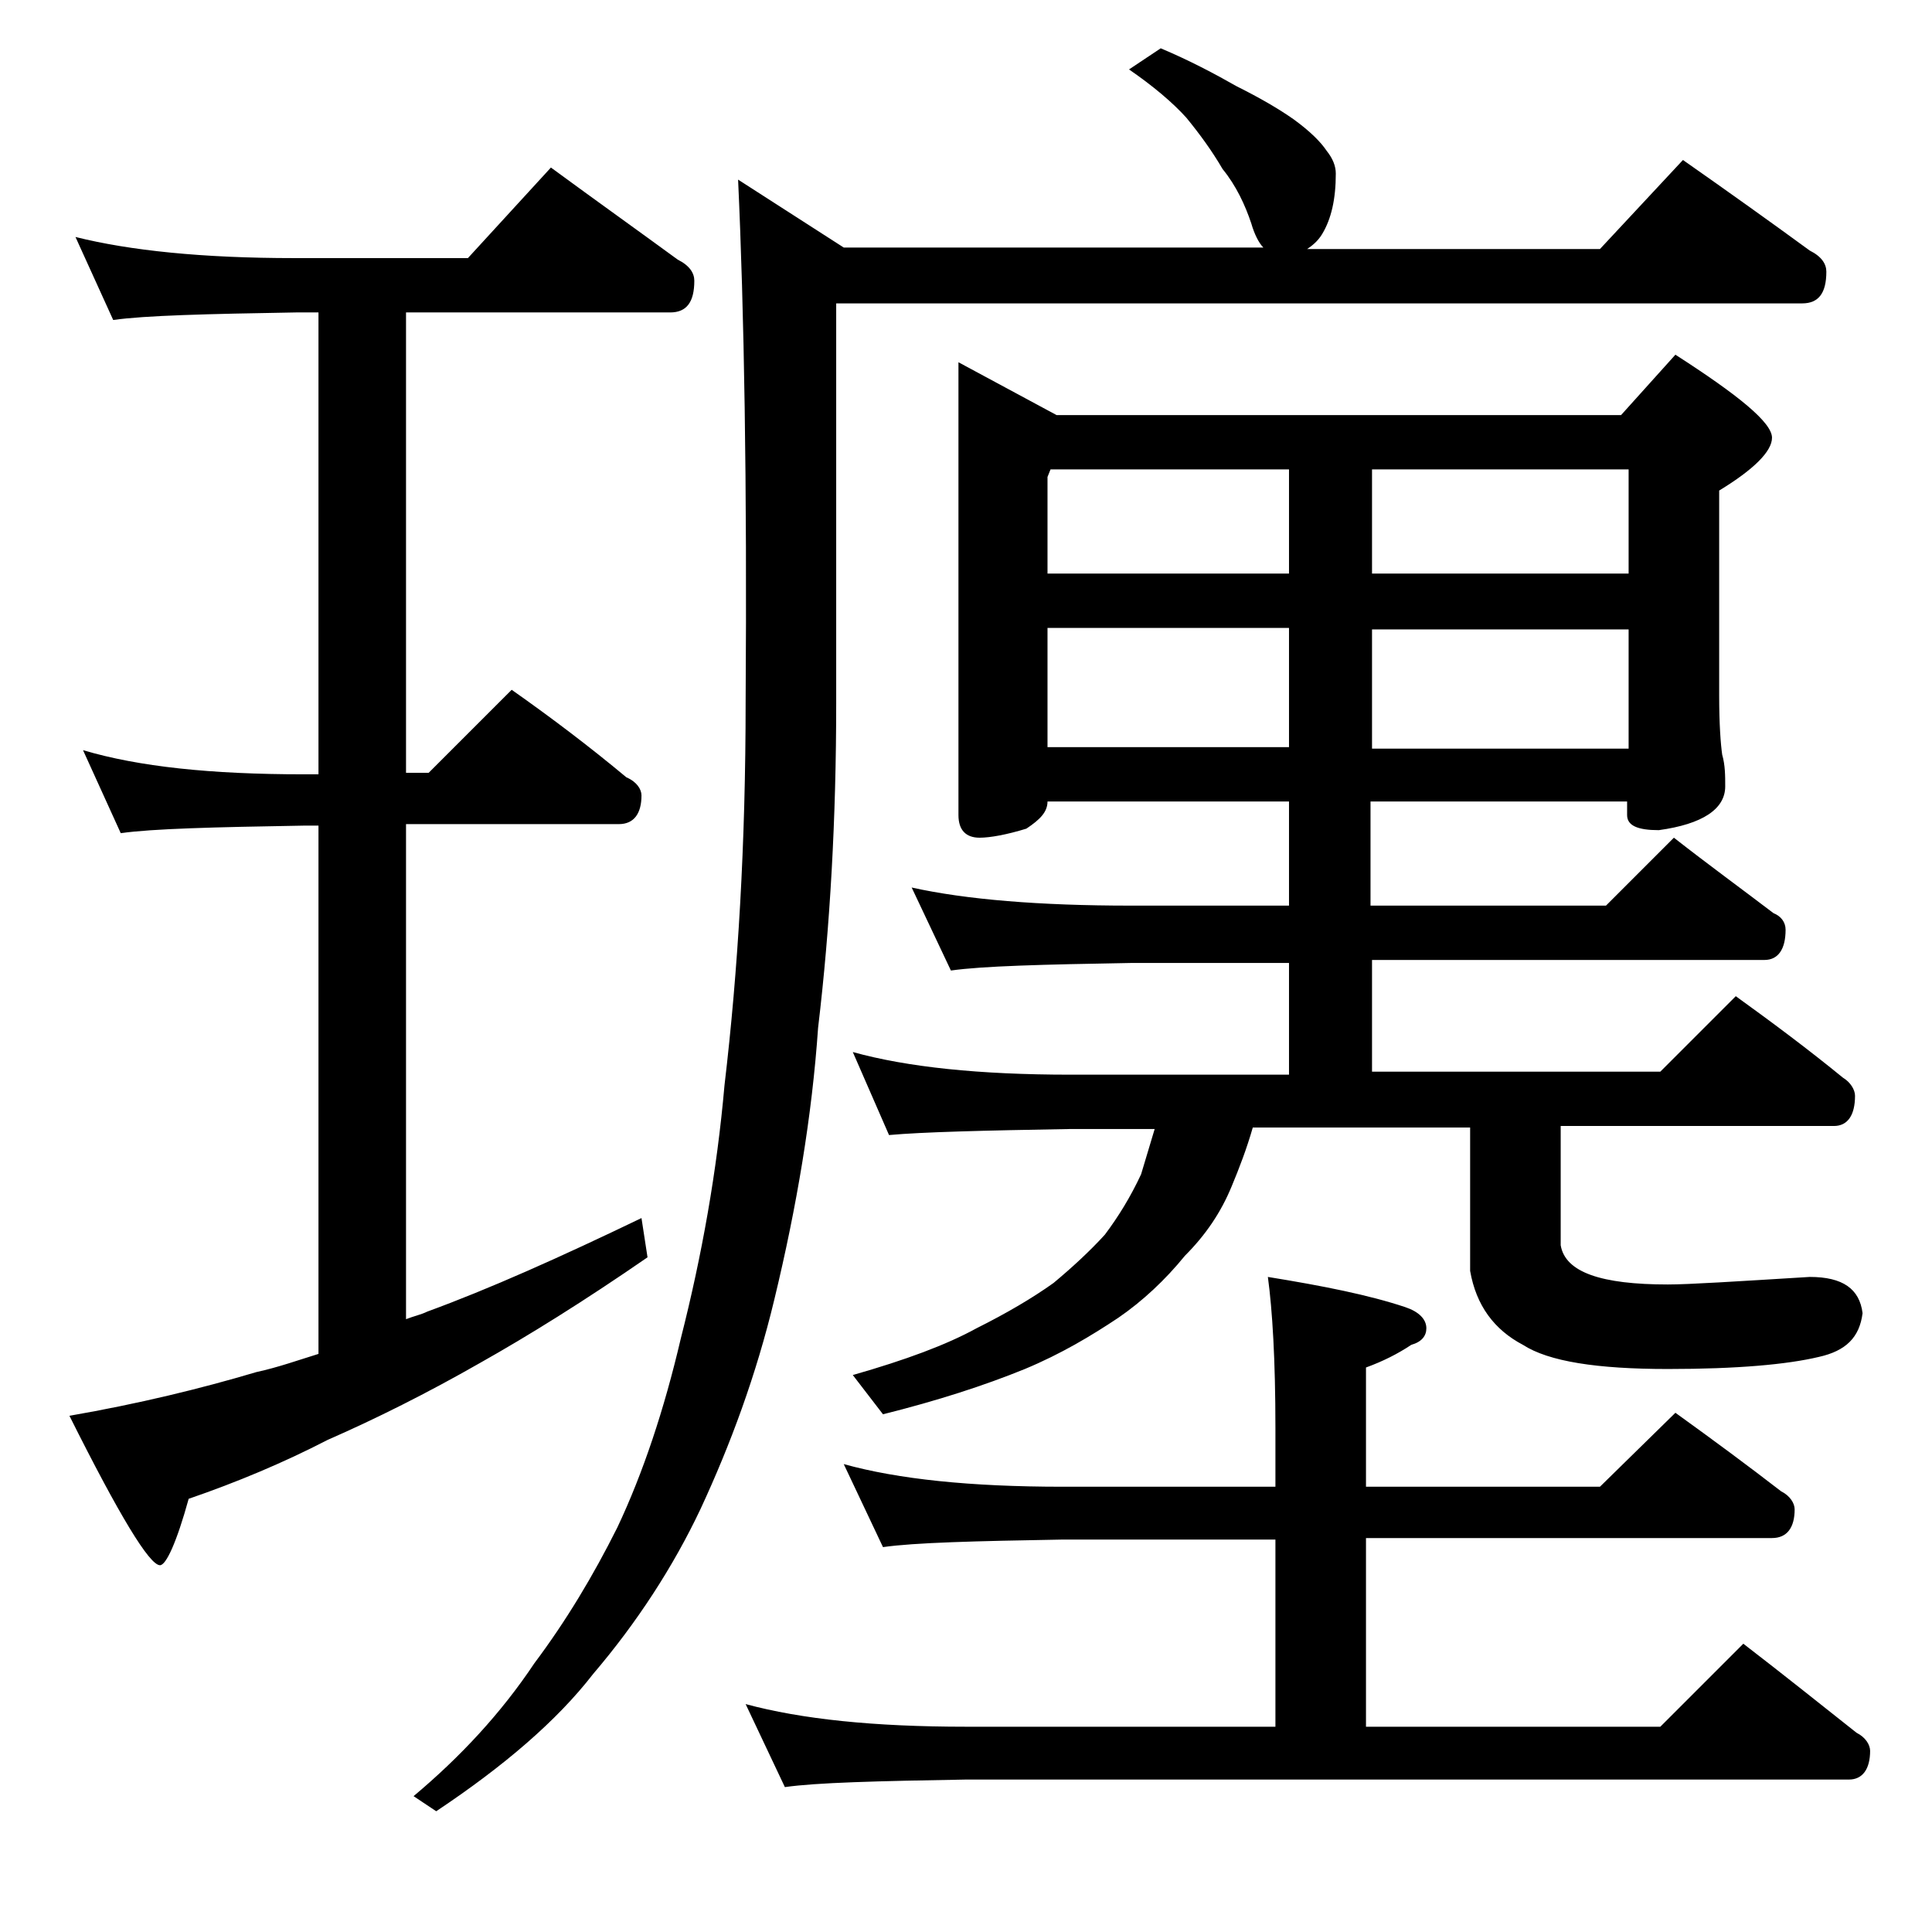
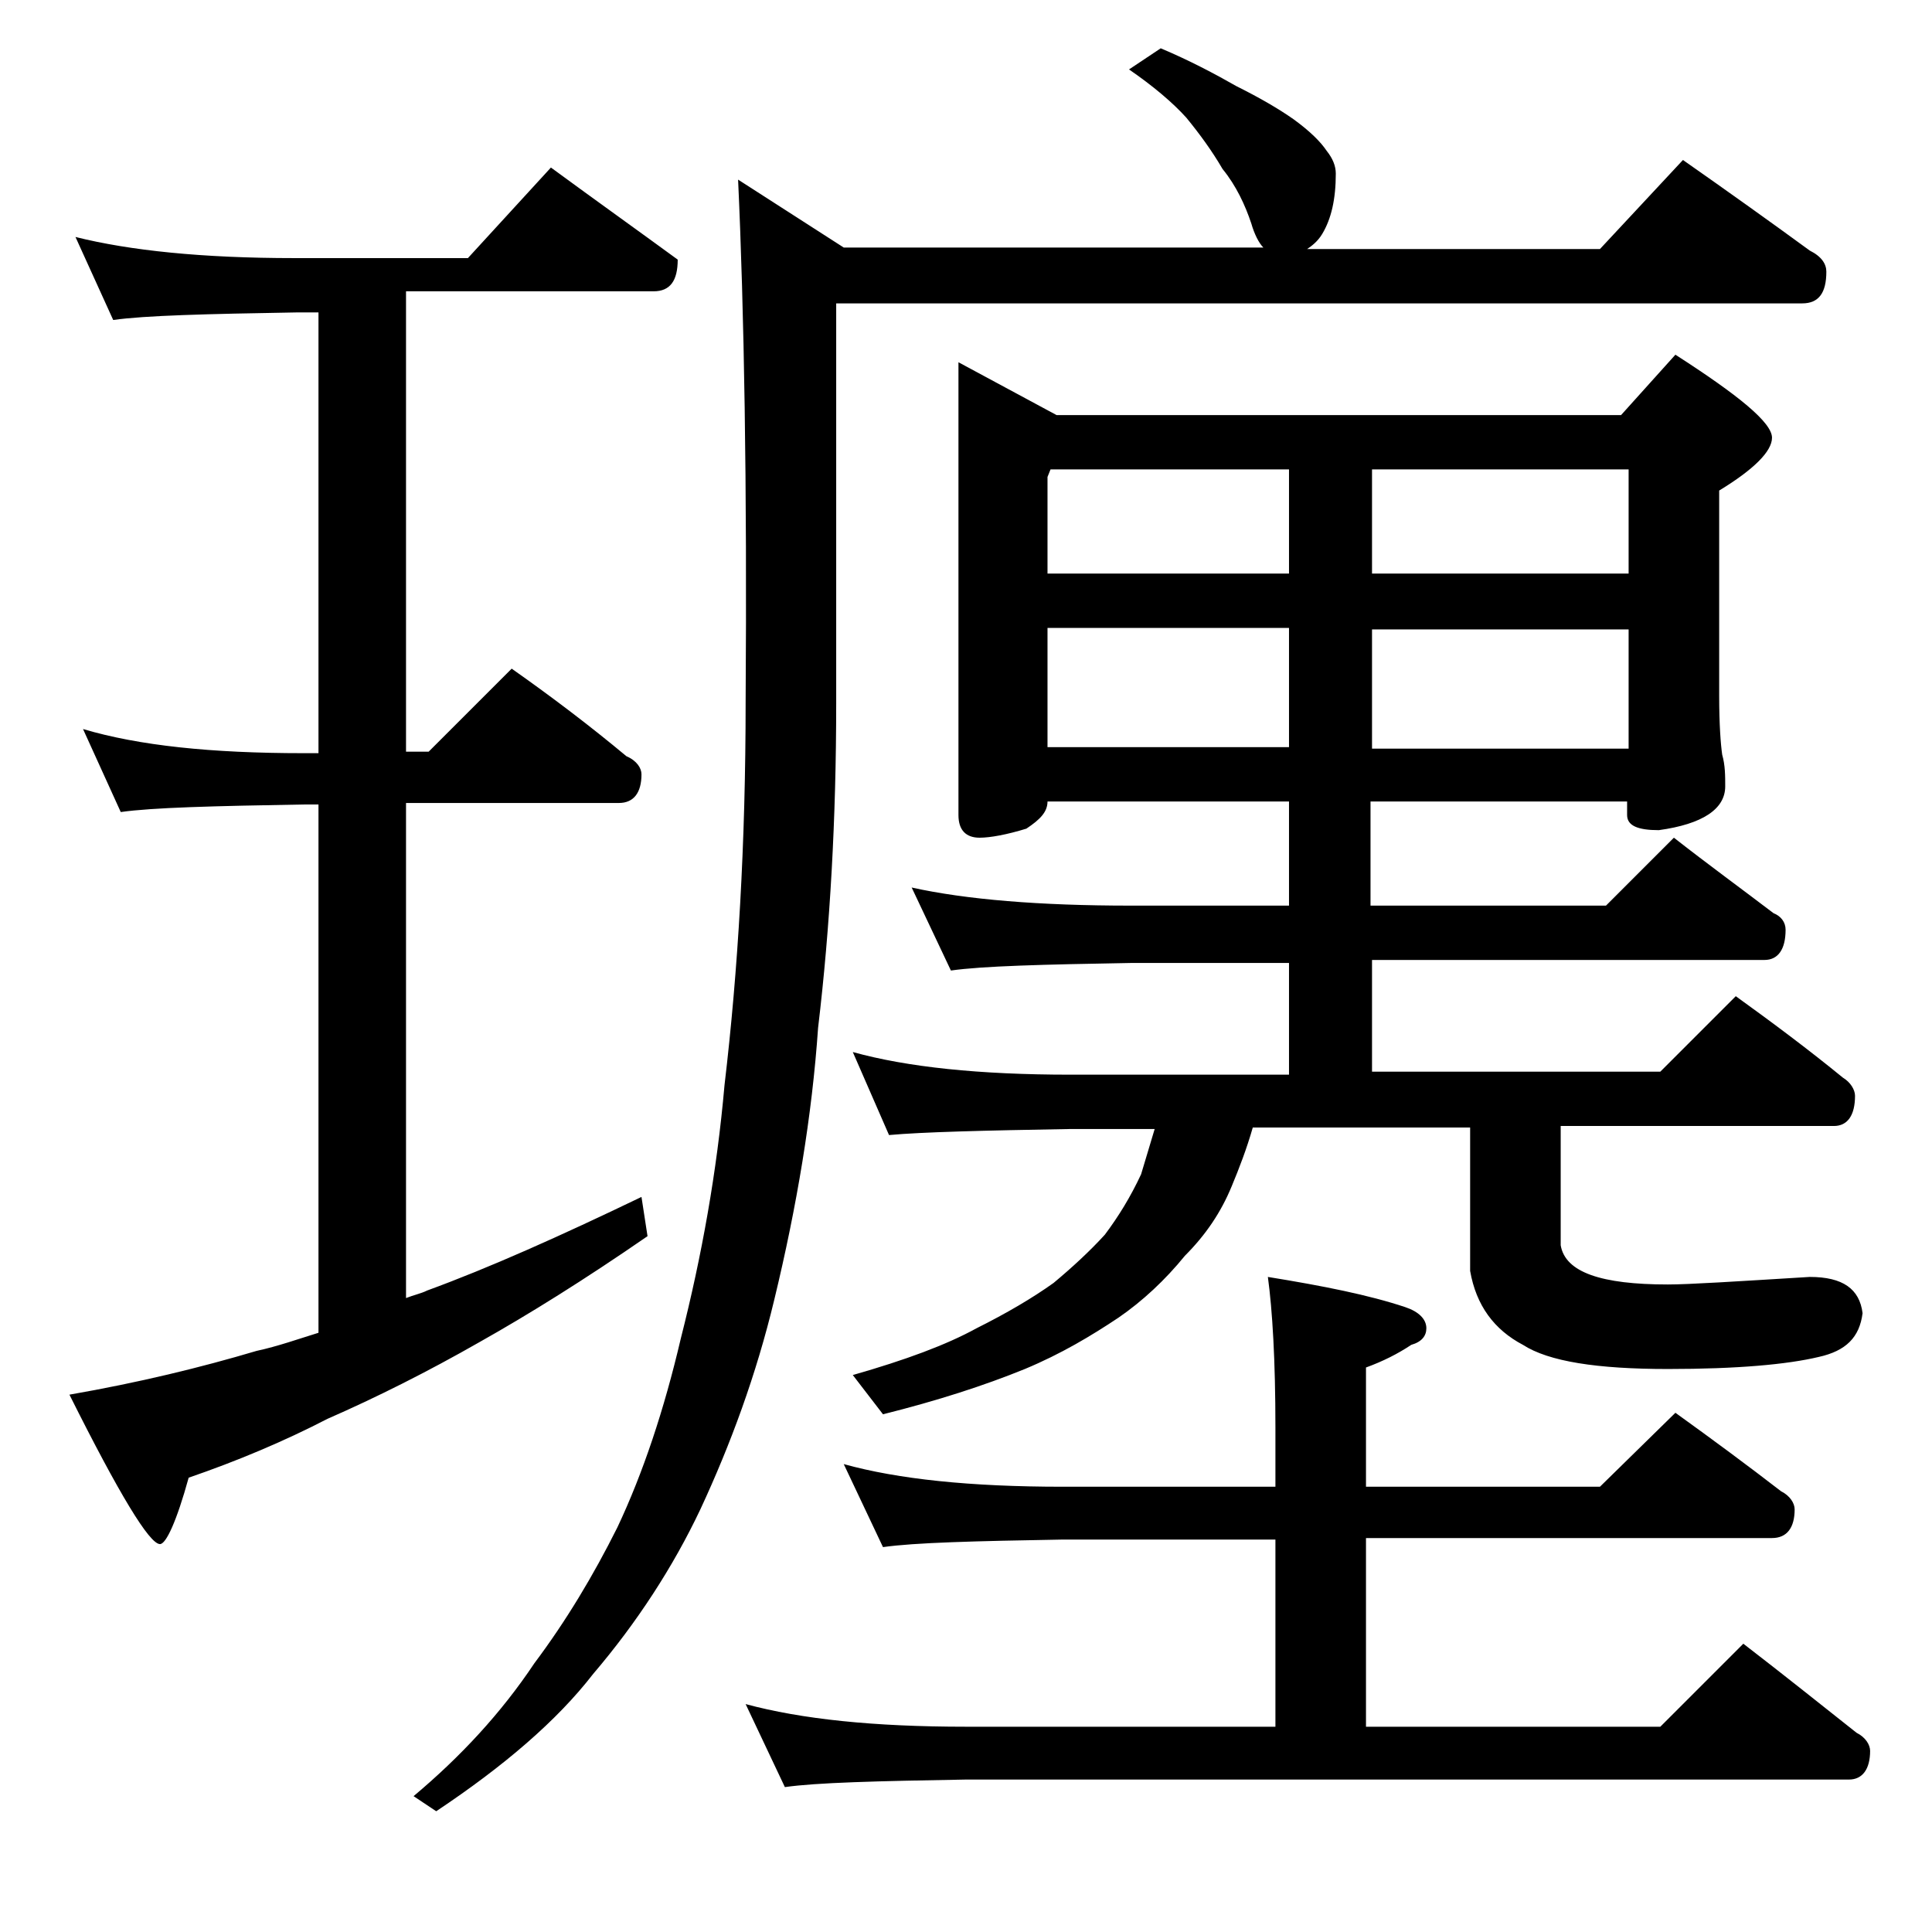
<svg xmlns="http://www.w3.org/2000/svg" version="1.1" id="Layer_1" x="0px" y="0px" viewBox="0 0 128 128" enable-background="new 0 0 128 128" xml:space="preserve">
-   <path d="M5,15.7c3.6,0.9,8.4,1.4,14.5,1.4H31l5.5-6c3,2.2,5.8,4.2,8.4,6.1c0.8,0.4,1.1,0.9,1.1,1.4c0,1.4-0.5,2.1-1.6,2.1H26.9v30.5  h1.5l5.5-5.5c2.7,1.9,5.2,3.8,7.6,5.8c0.7,0.3,1,0.8,1,1.2c0,1.2-0.5,1.9-1.5,1.9H26.9v32.8c0.5-0.2,1-0.3,1.4-0.5  c4.1-1.5,8.8-3.6,14.2-6.2l0.4,2.6c-4.2,2.9-7.9,5.2-11.1,7c-3.5,2-6.9,3.7-10.1,5.1c-2.9,1.5-6,2.8-9.2,3.9  c-0.8,2.9-1.5,4.4-1.9,4.4c-0.7,0-2.7-3.3-6-9.9c4.6-0.8,8.7-1.8,12.4-2.9c1.4-0.3,2.8-0.8,4.1-1.2v-35h-1c-5.9,0.1-10,0.2-12.1,0.5  l-2.5-5.5c3.7,1.1,8.5,1.6,14.6,1.6h1V20.7h-1.5c-5.9,0.1-10,0.2-12.1,0.5L5,15.7z M76.9,3.2c1.9,0.8,3.6,1.7,5,2.5  c1.6,0.8,2.8,1.5,3.8,2.2c1.1,0.8,1.8,1.5,2.2,2.1c0.4,0.5,0.6,1,0.6,1.5c0,1.7-0.3,3-0.9,4c-0.3,0.5-0.7,0.8-1,1H106l5.5-5.9  c3,2.1,5.8,4.1,8.4,6c0.8,0.4,1.1,0.9,1.1,1.4c0,1.4-0.5,2.1-1.6,2.1h-64v26.5c0,7.6-0.4,14.8-1.2,21.5c-0.4,5.8-1.4,11.8-2.9,18  c-1.2,5-2.9,9.6-4.9,13.9c-1.8,3.8-4.2,7.5-7.1,10.9c-2.4,3.1-5.9,6.1-10.4,9.1l-1.5-1c3.1-2.6,5.8-5.5,8-8.8c2.1-2.8,3.9-5.8,5.5-9  c1.7-3.6,3.1-7.8,4.2-12.5c1.4-5.5,2.4-11.1,2.9-16.8c0.9-7.6,1.4-16,1.4-25.4c0.1-14.4-0.1-26-0.5-34.6l7,4.5h27.8  c-0.3-0.3-0.6-0.9-0.8-1.6c-0.4-1.2-1-2.5-1.9-3.6c-0.7-1.2-1.5-2.3-2.4-3.4c-0.9-1-2.2-2.1-3.8-3.2L76.9,3.2z M55.9,97  c3.6,1,8.4,1.5,14.5,1.5h14.1v-3.9c0-4.5-0.2-7.8-0.5-10c3.7,0.6,6.7,1.2,9.1,2c0.9,0.3,1.4,0.8,1.4,1.4c0,0.5-0.3,0.9-1,1.1  c-0.9,0.6-1.9,1.1-3,1.5v7.9H106l5-4.9c2.5,1.8,4.8,3.5,7,5.2c0.6,0.3,0.9,0.8,0.9,1.2c0,1.2-0.5,1.9-1.5,1.9H90.5v12.5H110l5.5-5.5  c2.6,2,5.1,4,7.5,5.9c0.6,0.3,0.9,0.8,0.9,1.2c0,1.2-0.5,1.9-1.4,1.9H64c-5.9,0.1-9.9,0.2-12,0.5l-2.6-5.5c3.7,1,8.5,1.5,14.6,1.5  h20.5V102H70.4c-5.8,0.1-9.8,0.2-11.9,0.5L55.9,97z M63.5,24l6.5,3.5h37.4l3.6-4c4.2,2.7,6.4,4.5,6.4,5.5c0,0.9-1.2,2.1-3.5,3.5  v13.6c0,1.9,0.1,3.2,0.2,3.9c0.2,0.7,0.2,1.4,0.2,2.1c0,1.5-1.5,2.5-4.4,2.9c-1.4,0-2.1-0.3-2.1-1v-0.9h-17V60h15.6l4.5-4.5  c2.3,1.8,4.5,3.4,6.6,5c0.5,0.2,0.8,0.6,0.8,1.1c0,1.3-0.5,2-1.4,2H90.9V71H110l5-5c2.5,1.8,4.9,3.6,7.1,5.4  c0.5,0.3,0.8,0.8,0.8,1.2c0,1.3-0.5,2-1.4,2h-18.1v7.9c0.3,1.8,2.7,2.6,7.1,2.6c1.4,0,4.5-0.2,9.4-0.5c2.2,0,3.3,0.8,3.5,2.4  c-0.2,1.6-1.1,2.5-2.9,2.9c-2.1,0.5-5.4,0.8-10,0.8c-4.7,0-7.9-0.5-9.6-1.6c-1.9-1-3.1-2.6-3.5-4.9v-9.5H83  c-0.4,1.4-0.9,2.7-1.4,3.9c-0.7,1.7-1.7,3.2-3.1,4.6c-1.3,1.6-2.8,3-4.4,4.1c-1.8,1.2-3.8,2.4-6.2,3.4c-2.7,1.1-5.8,2.1-9.4,3  l-2-2.6c3.5-1,6.2-2,8.2-3.1c2-1,3.7-2,5.1-3c1.2-1,2.4-2.1,3.4-3.2c0.9-1.2,1.7-2.5,2.4-4c0.3-1,0.6-2,0.9-3h-5.6  c-5.8,0.1-9.8,0.2-12,0.4l-2.4-5.5c3.6,1,8.4,1.5,14.4,1.5h14.5v-7.4H74.9c-5.8,0.1-9.8,0.2-11.9,0.5l-2.6-5.5  C64,59.6,68.9,60,74.9,60h10.5v-6.9h-16c0,0.7-0.5,1.2-1.4,1.8c-1.3,0.4-2.4,0.6-3.1,0.6c-0.9,0-1.4-0.5-1.4-1.5V24z M69.4,38h16  v-6.9H69.6l-0.2,0.5V38z M69.4,49.5h16v-7.9h-16V49.5z M90.9,31.2V38h17v-6.9H90.9z M90.9,41.7v7.9h17v-7.9H90.9z" />
+   <path d="M5,15.7c3.6,0.9,8.4,1.4,14.5,1.4H31l5.5-6c3,2.2,5.8,4.2,8.4,6.1c0,1.4-0.5,2.1-1.6,2.1H26.9v30.5  h1.5l5.5-5.5c2.7,1.9,5.2,3.8,7.6,5.8c0.7,0.3,1,0.8,1,1.2c0,1.2-0.5,1.9-1.5,1.9H26.9v32.8c0.5-0.2,1-0.3,1.4-0.5  c4.1-1.5,8.8-3.6,14.2-6.2l0.4,2.6c-4.2,2.9-7.9,5.2-11.1,7c-3.5,2-6.9,3.7-10.1,5.1c-2.9,1.5-6,2.8-9.2,3.9  c-0.8,2.9-1.5,4.4-1.9,4.4c-0.7,0-2.7-3.3-6-9.9c4.6-0.8,8.7-1.8,12.4-2.9c1.4-0.3,2.8-0.8,4.1-1.2v-35h-1c-5.9,0.1-10,0.2-12.1,0.5  l-2.5-5.5c3.7,1.1,8.5,1.6,14.6,1.6h1V20.7h-1.5c-5.9,0.1-10,0.2-12.1,0.5L5,15.7z M76.9,3.2c1.9,0.8,3.6,1.7,5,2.5  c1.6,0.8,2.8,1.5,3.8,2.2c1.1,0.8,1.8,1.5,2.2,2.1c0.4,0.5,0.6,1,0.6,1.5c0,1.7-0.3,3-0.9,4c-0.3,0.5-0.7,0.8-1,1H106l5.5-5.9  c3,2.1,5.8,4.1,8.4,6c0.8,0.4,1.1,0.9,1.1,1.4c0,1.4-0.5,2.1-1.6,2.1h-64v26.5c0,7.6-0.4,14.8-1.2,21.5c-0.4,5.8-1.4,11.8-2.9,18  c-1.2,5-2.9,9.6-4.9,13.9c-1.8,3.8-4.2,7.5-7.1,10.9c-2.4,3.1-5.9,6.1-10.4,9.1l-1.5-1c3.1-2.6,5.8-5.5,8-8.8c2.1-2.8,3.9-5.8,5.5-9  c1.7-3.6,3.1-7.8,4.2-12.5c1.4-5.5,2.4-11.1,2.9-16.8c0.9-7.6,1.4-16,1.4-25.4c0.1-14.4-0.1-26-0.5-34.6l7,4.5h27.8  c-0.3-0.3-0.6-0.9-0.8-1.6c-0.4-1.2-1-2.5-1.9-3.6c-0.7-1.2-1.5-2.3-2.4-3.4c-0.9-1-2.2-2.1-3.8-3.2L76.9,3.2z M55.9,97  c3.6,1,8.4,1.5,14.5,1.5h14.1v-3.9c0-4.5-0.2-7.8-0.5-10c3.7,0.6,6.7,1.2,9.1,2c0.9,0.3,1.4,0.8,1.4,1.4c0,0.5-0.3,0.9-1,1.1  c-0.9,0.6-1.9,1.1-3,1.5v7.9H106l5-4.9c2.5,1.8,4.8,3.5,7,5.2c0.6,0.3,0.9,0.8,0.9,1.2c0,1.2-0.5,1.9-1.5,1.9H90.5v12.5H110l5.5-5.5  c2.6,2,5.1,4,7.5,5.9c0.6,0.3,0.9,0.8,0.9,1.2c0,1.2-0.5,1.9-1.4,1.9H64c-5.9,0.1-9.9,0.2-12,0.5l-2.6-5.5c3.7,1,8.5,1.5,14.6,1.5  h20.5V102H70.4c-5.8,0.1-9.8,0.2-11.9,0.5L55.9,97z M63.5,24l6.5,3.5h37.4l3.6-4c4.2,2.7,6.4,4.5,6.4,5.5c0,0.9-1.2,2.1-3.5,3.5  v13.6c0,1.9,0.1,3.2,0.2,3.9c0.2,0.7,0.2,1.4,0.2,2.1c0,1.5-1.5,2.5-4.4,2.9c-1.4,0-2.1-0.3-2.1-1v-0.9h-17V60h15.6l4.5-4.5  c2.3,1.8,4.5,3.4,6.6,5c0.5,0.2,0.8,0.6,0.8,1.1c0,1.3-0.5,2-1.4,2H90.9V71H110l5-5c2.5,1.8,4.9,3.6,7.1,5.4  c0.5,0.3,0.8,0.8,0.8,1.2c0,1.3-0.5,2-1.4,2h-18.1v7.9c0.3,1.8,2.7,2.6,7.1,2.6c1.4,0,4.5-0.2,9.4-0.5c2.2,0,3.3,0.8,3.5,2.4  c-0.2,1.6-1.1,2.5-2.9,2.9c-2.1,0.5-5.4,0.8-10,0.8c-4.7,0-7.9-0.5-9.6-1.6c-1.9-1-3.1-2.6-3.5-4.9v-9.5H83  c-0.4,1.4-0.9,2.7-1.4,3.9c-0.7,1.7-1.7,3.2-3.1,4.6c-1.3,1.6-2.8,3-4.4,4.1c-1.8,1.2-3.8,2.4-6.2,3.4c-2.7,1.1-5.8,2.1-9.4,3  l-2-2.6c3.5-1,6.2-2,8.2-3.1c2-1,3.7-2,5.1-3c1.2-1,2.4-2.1,3.4-3.2c0.9-1.2,1.7-2.5,2.4-4c0.3-1,0.6-2,0.9-3h-5.6  c-5.8,0.1-9.8,0.2-12,0.4l-2.4-5.5c3.6,1,8.4,1.5,14.4,1.5h14.5v-7.4H74.9c-5.8,0.1-9.8,0.2-11.9,0.5l-2.6-5.5  C64,59.6,68.9,60,74.9,60h10.5v-6.9h-16c0,0.7-0.5,1.2-1.4,1.8c-1.3,0.4-2.4,0.6-3.1,0.6c-0.9,0-1.4-0.5-1.4-1.5V24z M69.4,38h16  v-6.9H69.6l-0.2,0.5V38z M69.4,49.5h16v-7.9h-16V49.5z M90.9,31.2V38h17v-6.9H90.9z M90.9,41.7v7.9h17v-7.9H90.9z" />
</svg>